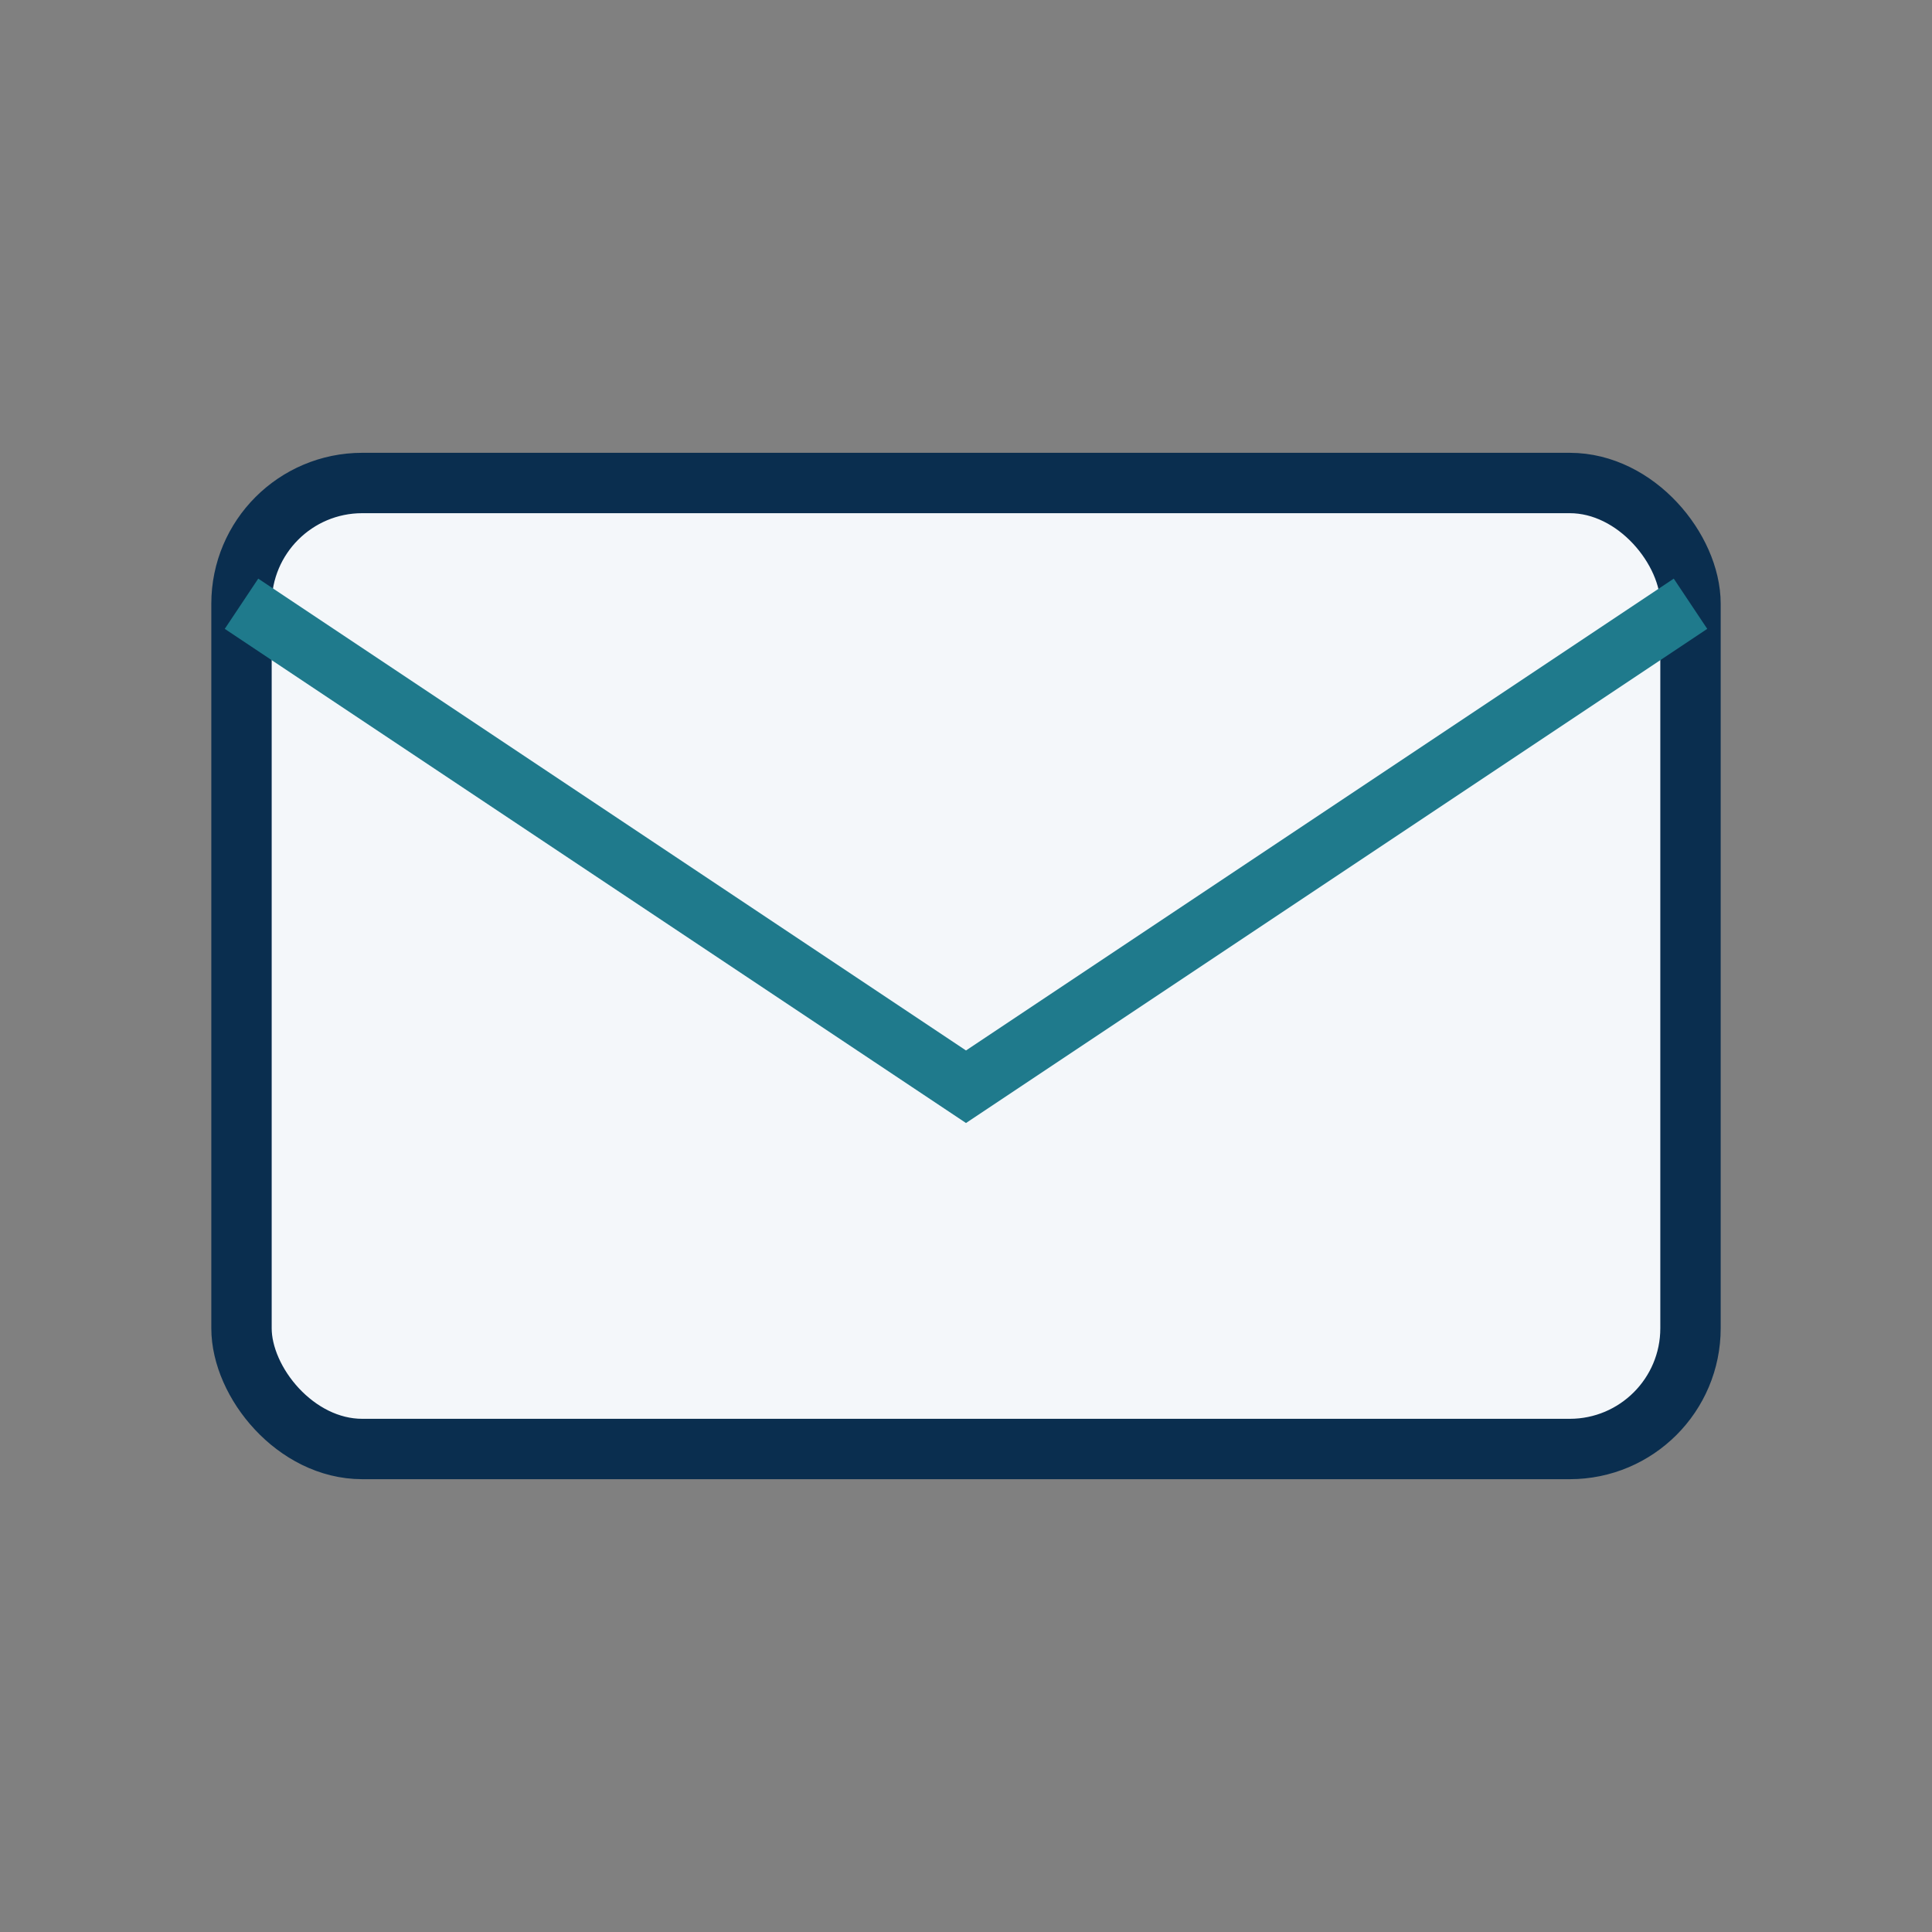
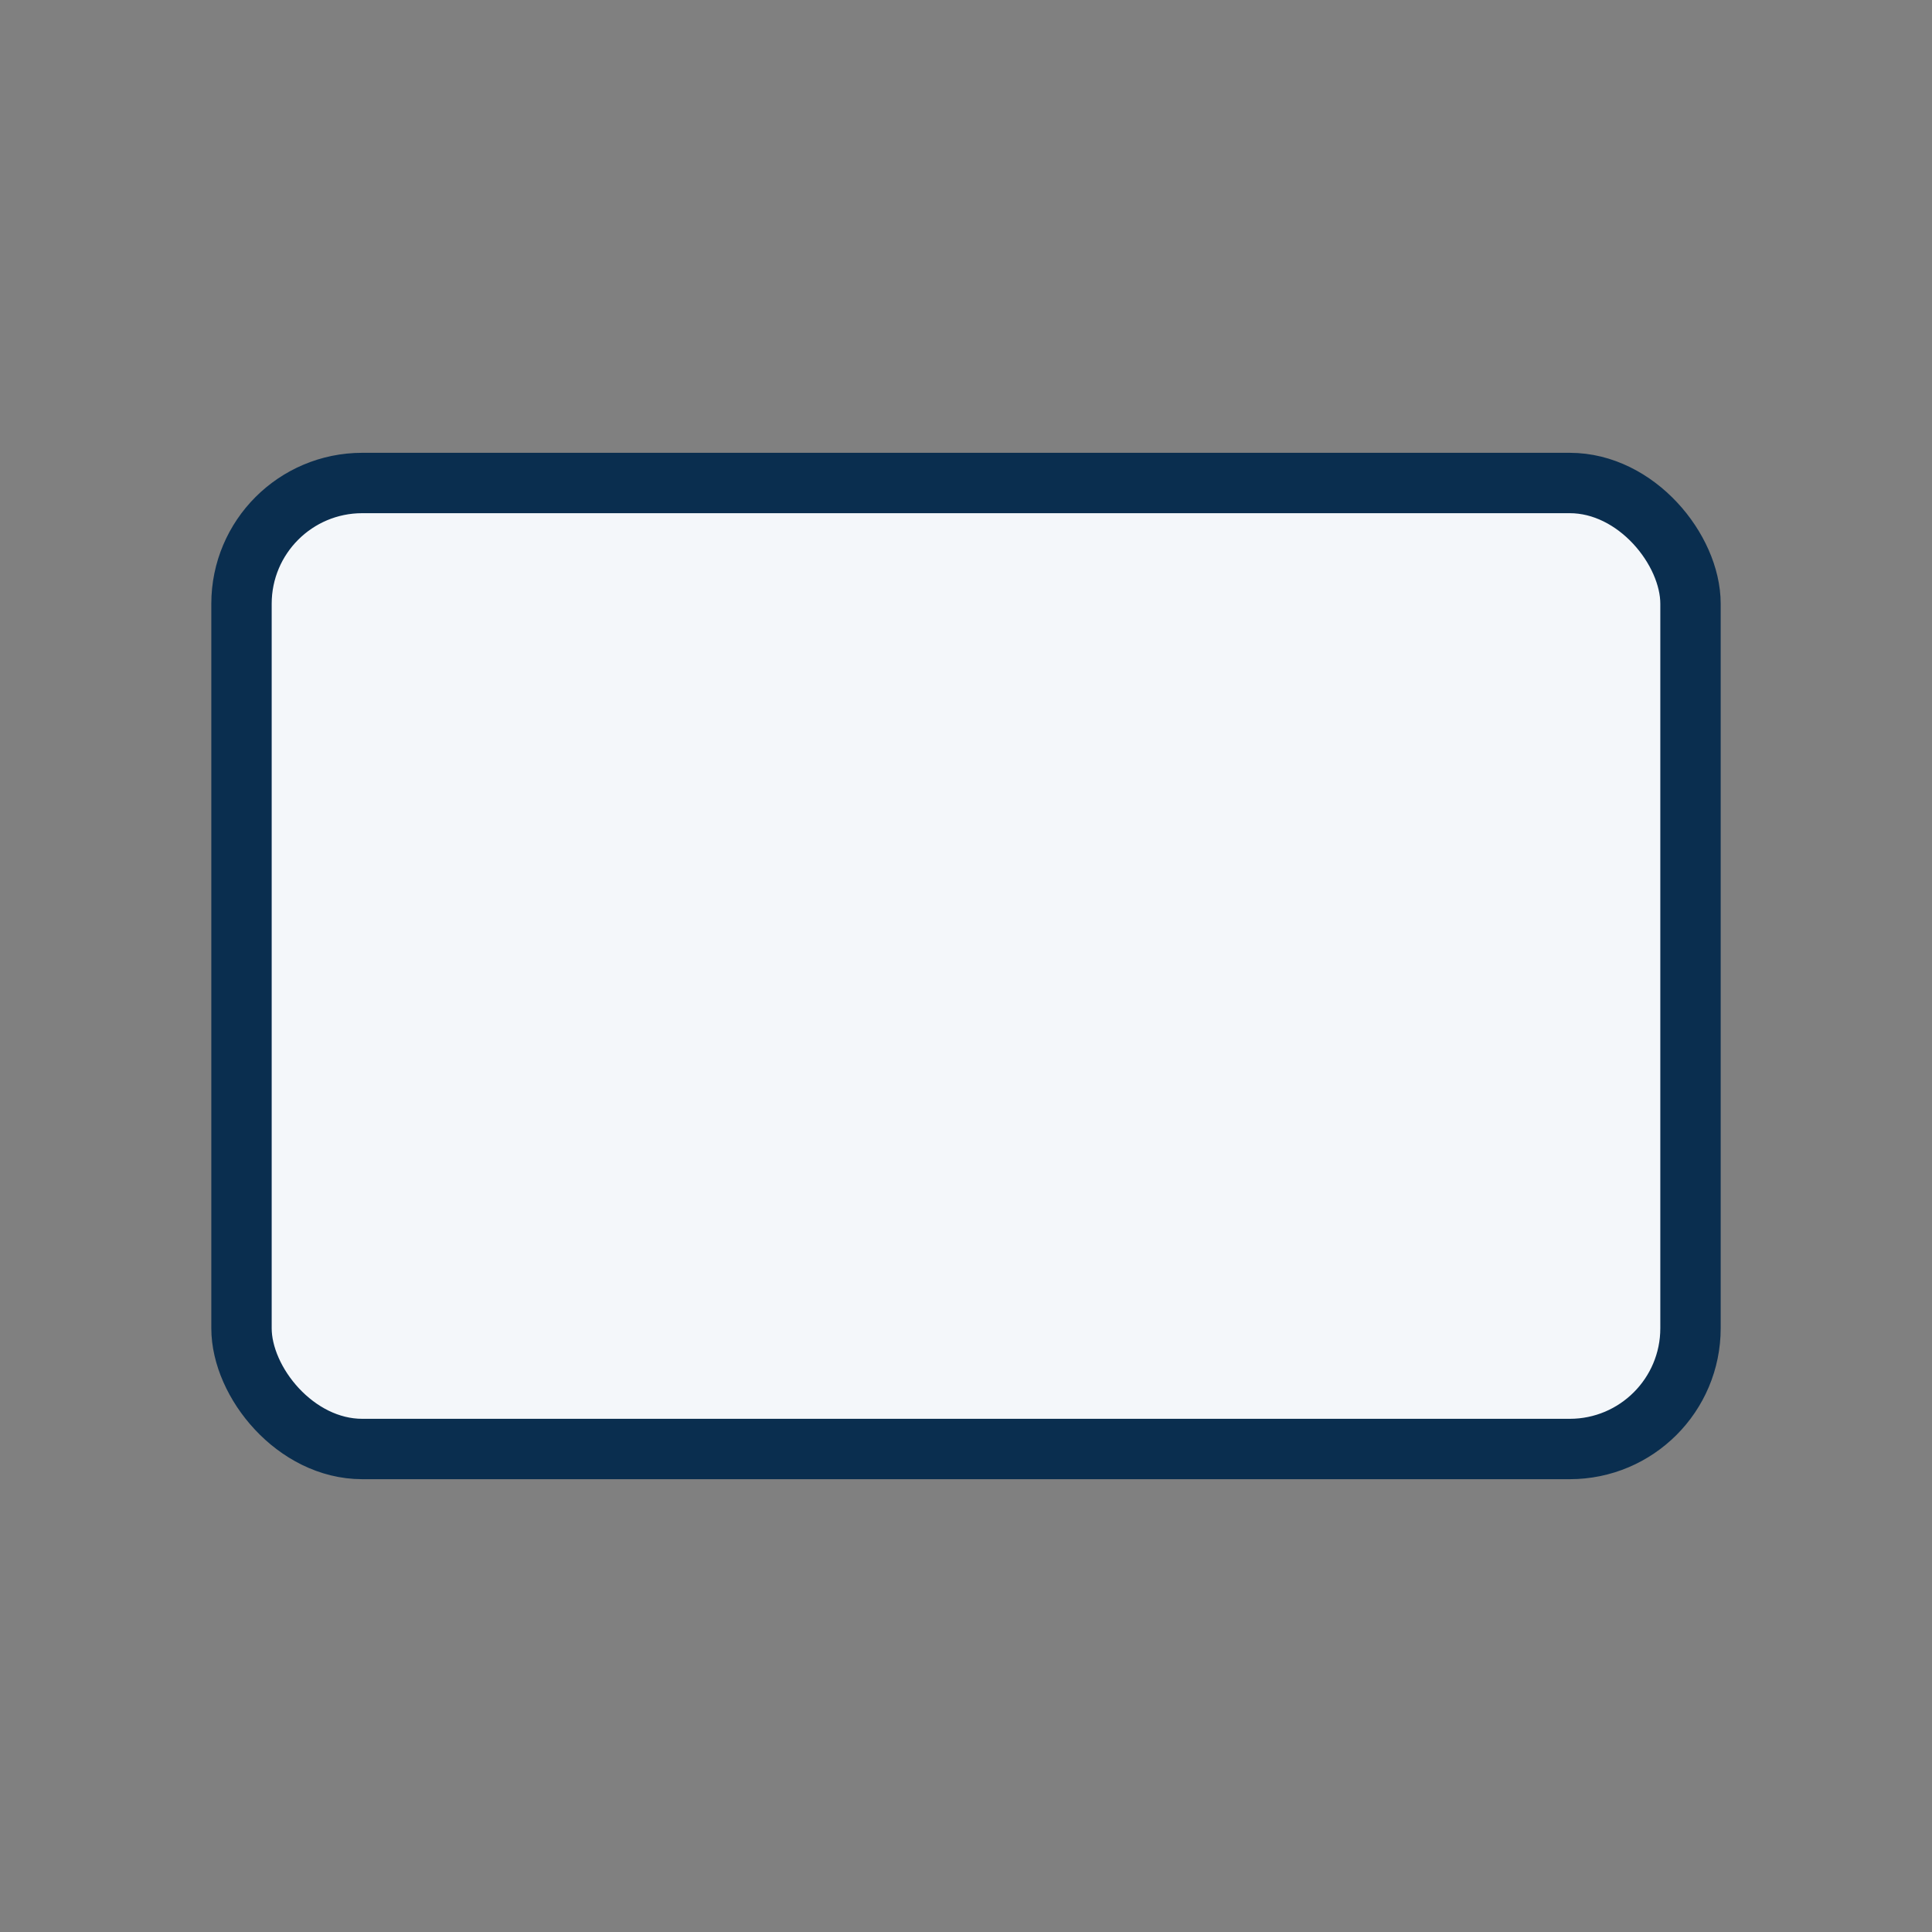
<svg xmlns="http://www.w3.org/2000/svg" width="32" height="32" viewBox="0 0 32 32">
  <rect x="0" y="0" width="32" height="32" fill="#808080" stroke="none" />
  <rect x="4" y="8" width="24" height="16" rx="2" fill="#F4F7FA" stroke="#0A2E4F" />
-   <path d="M4 10l12 8 12-8" fill="none" stroke="#1F7A8C" />
</svg>